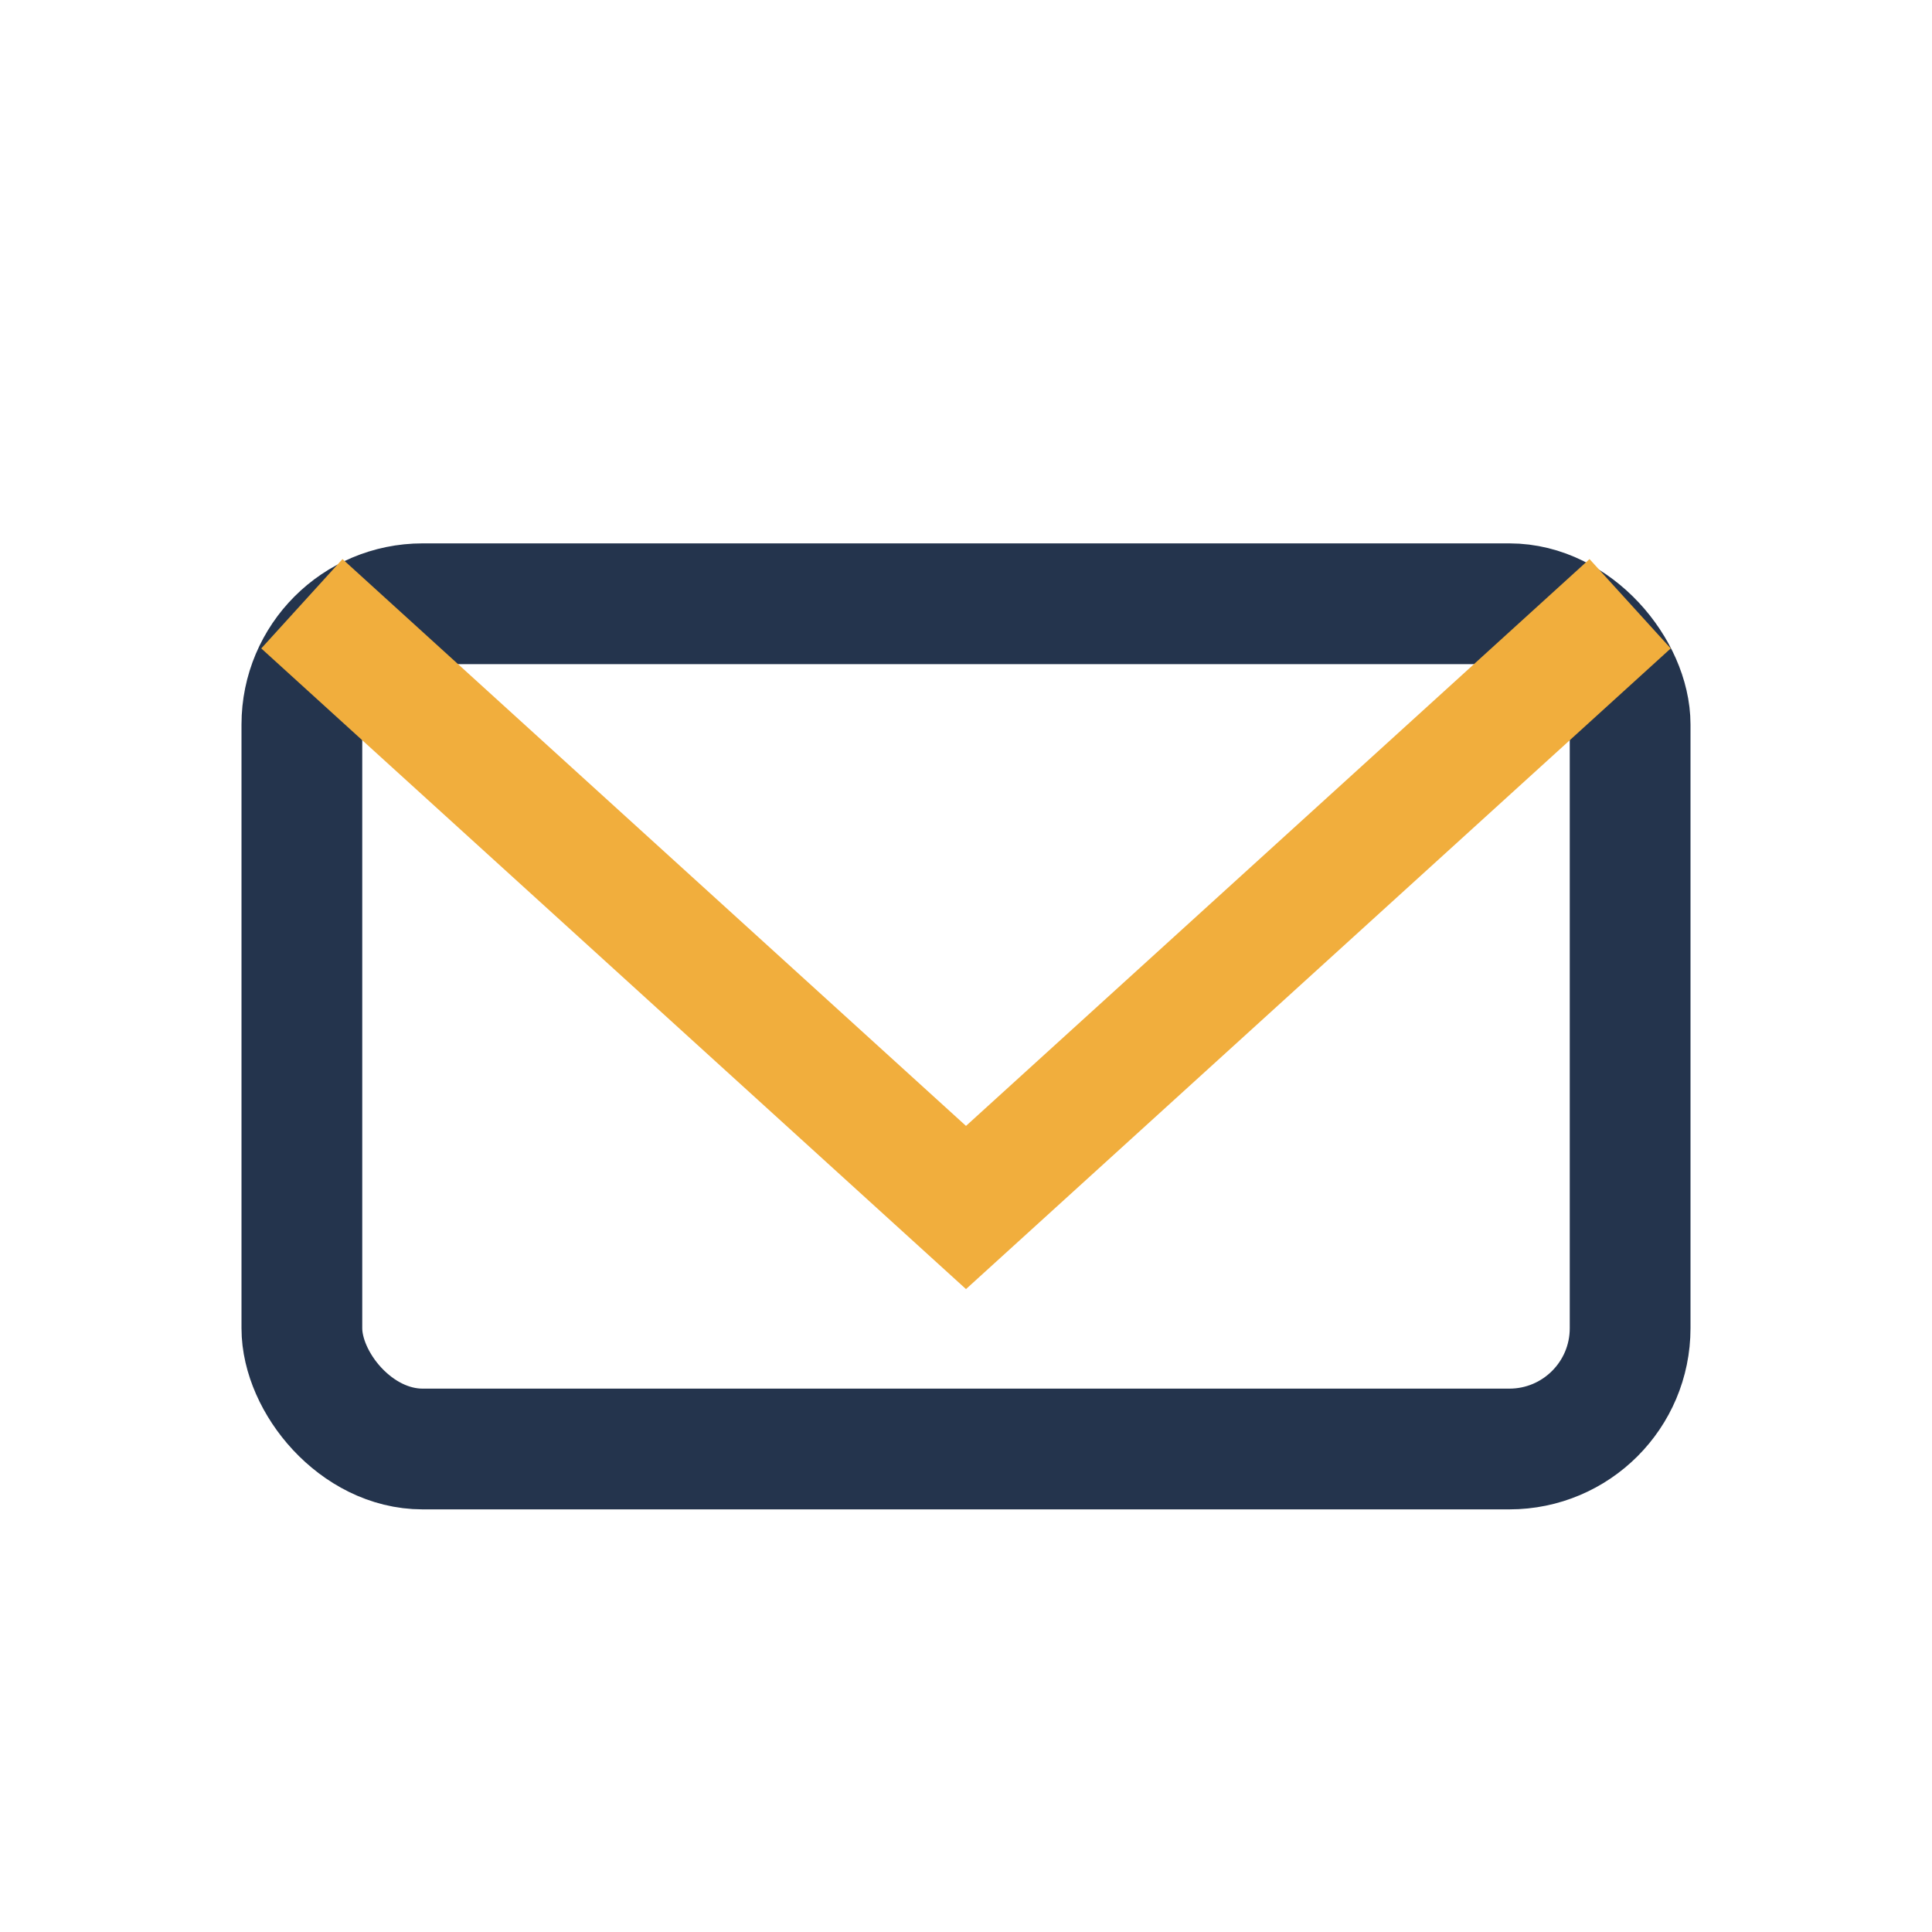
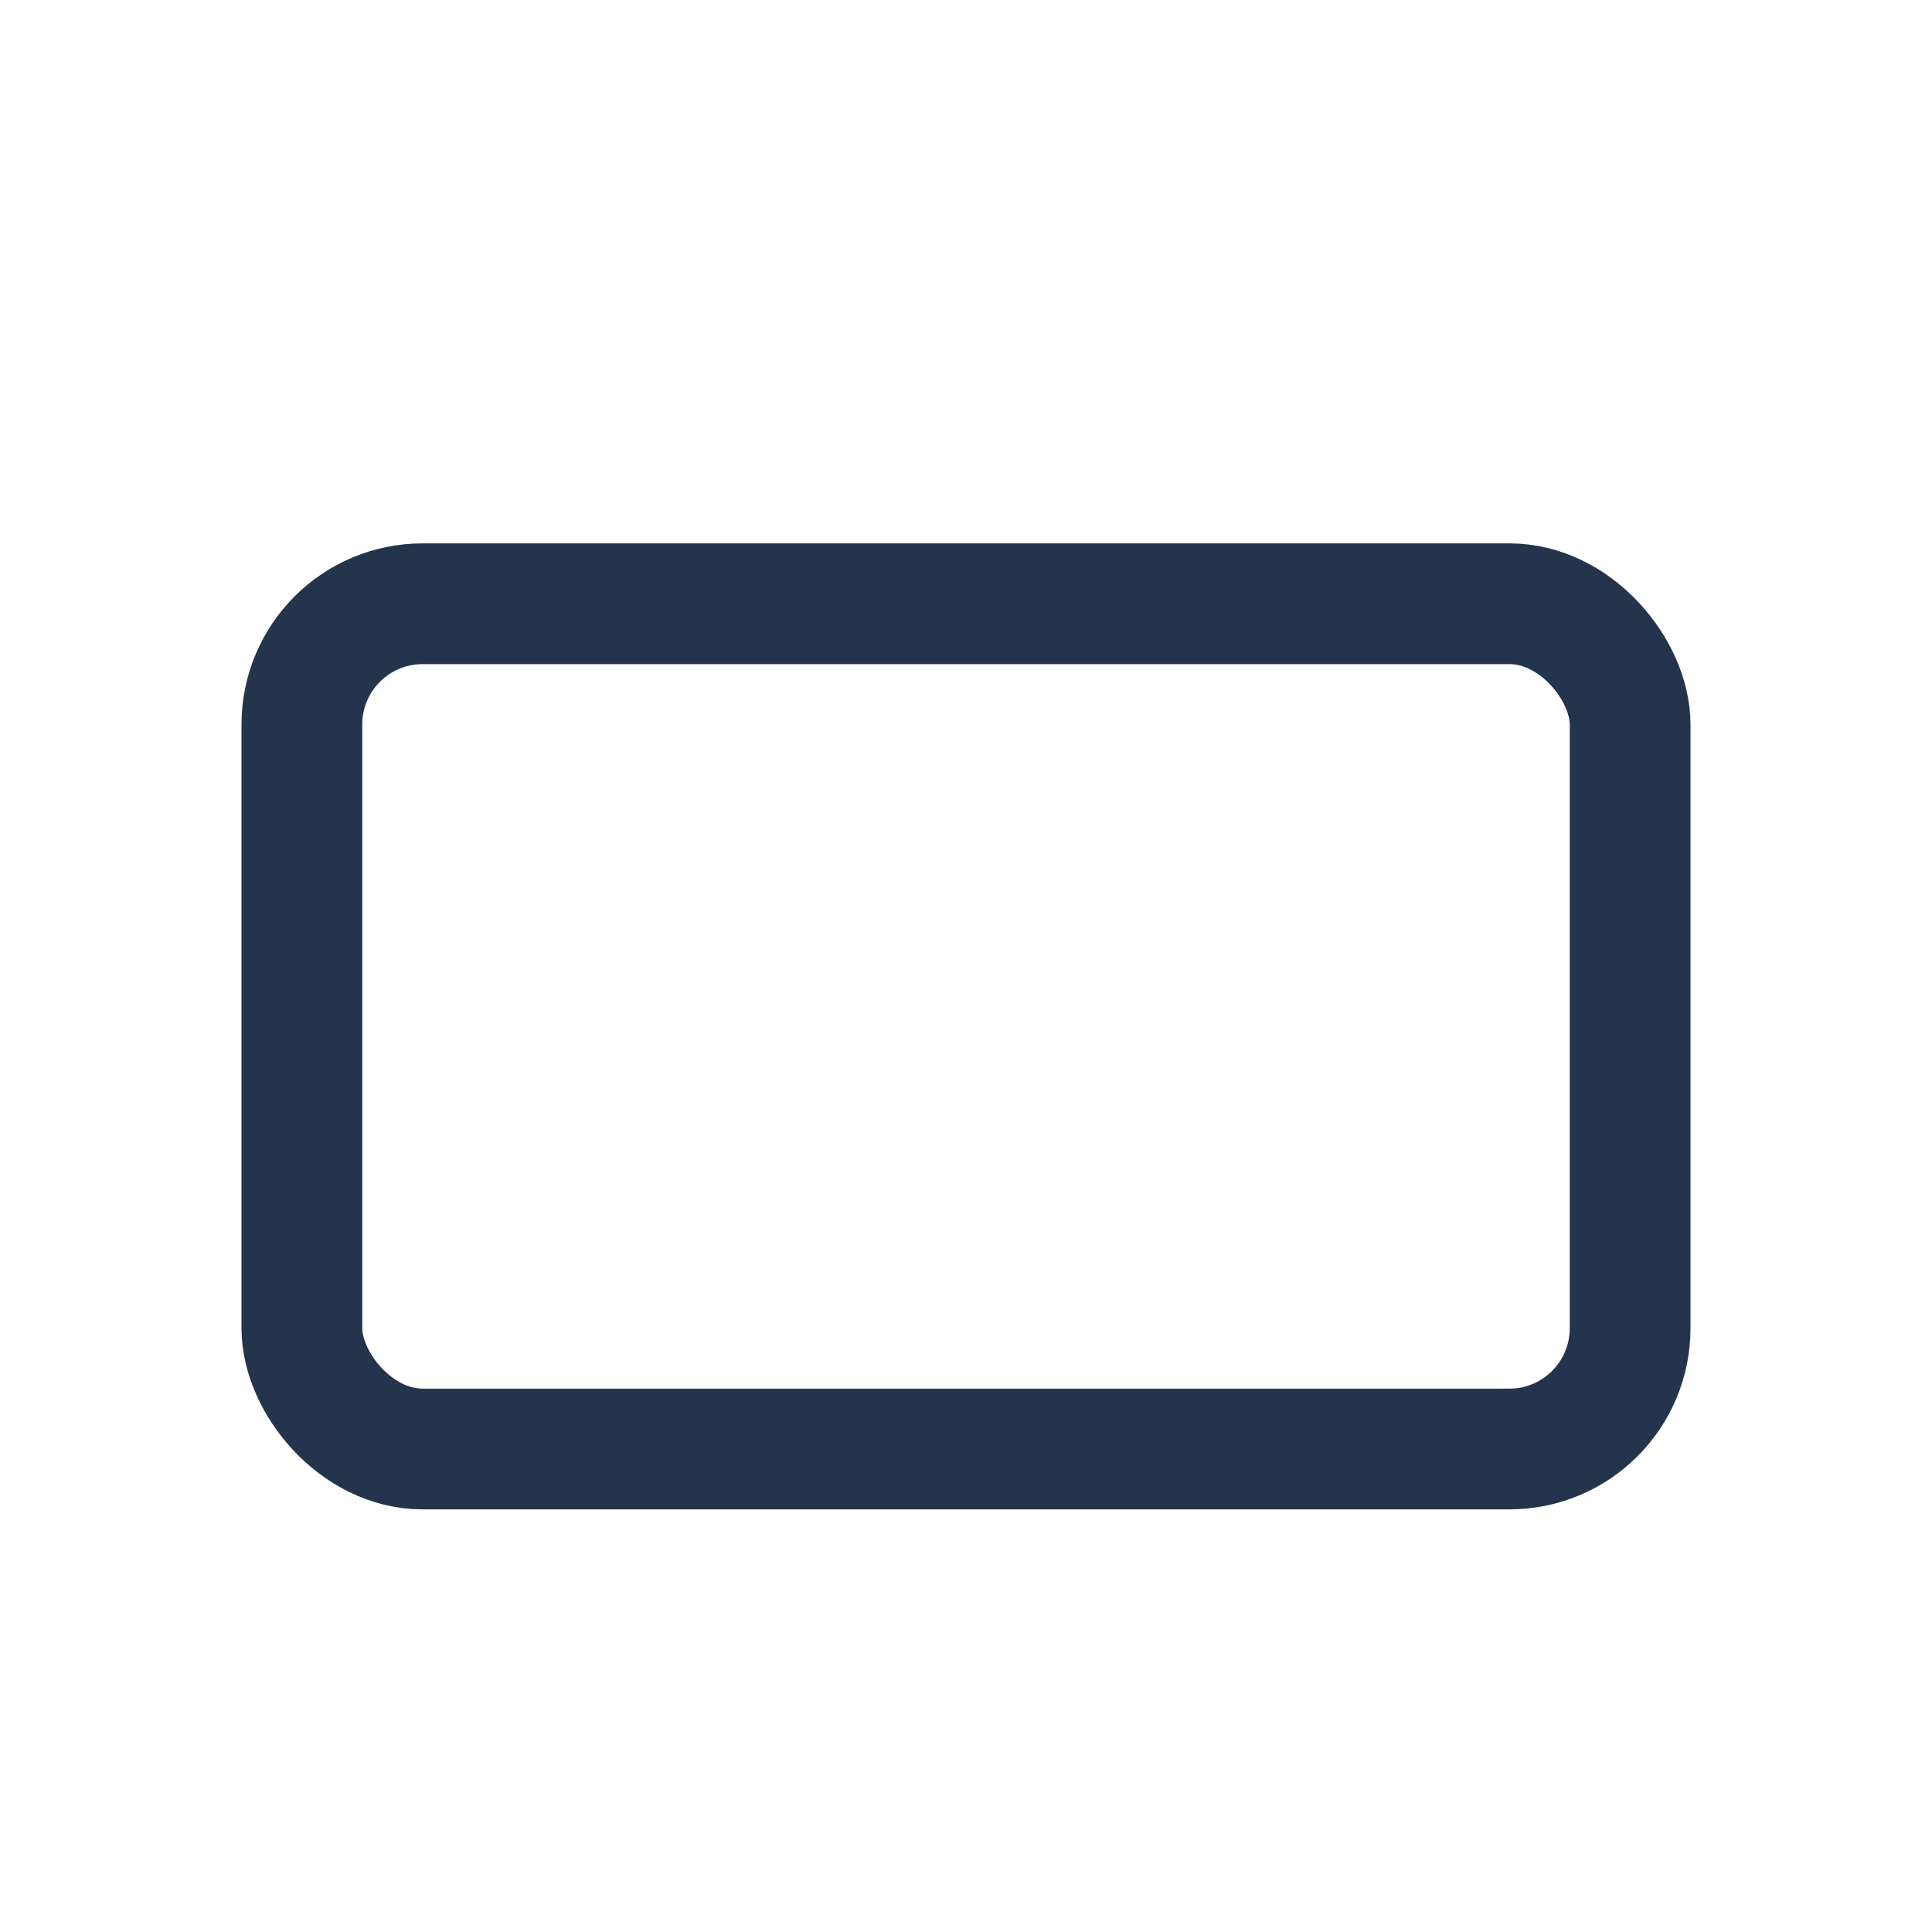
<svg xmlns="http://www.w3.org/2000/svg" width="32" height="32" viewBox="0 0 32 32">
  <rect x="5" y="10" width="22" height="14" rx="2" fill="none" stroke="#24344D" stroke-width="2" />
-   <polyline points="5,10 16,20 27,10" fill="none" stroke="#F1AE3D" stroke-width="2" />
</svg>